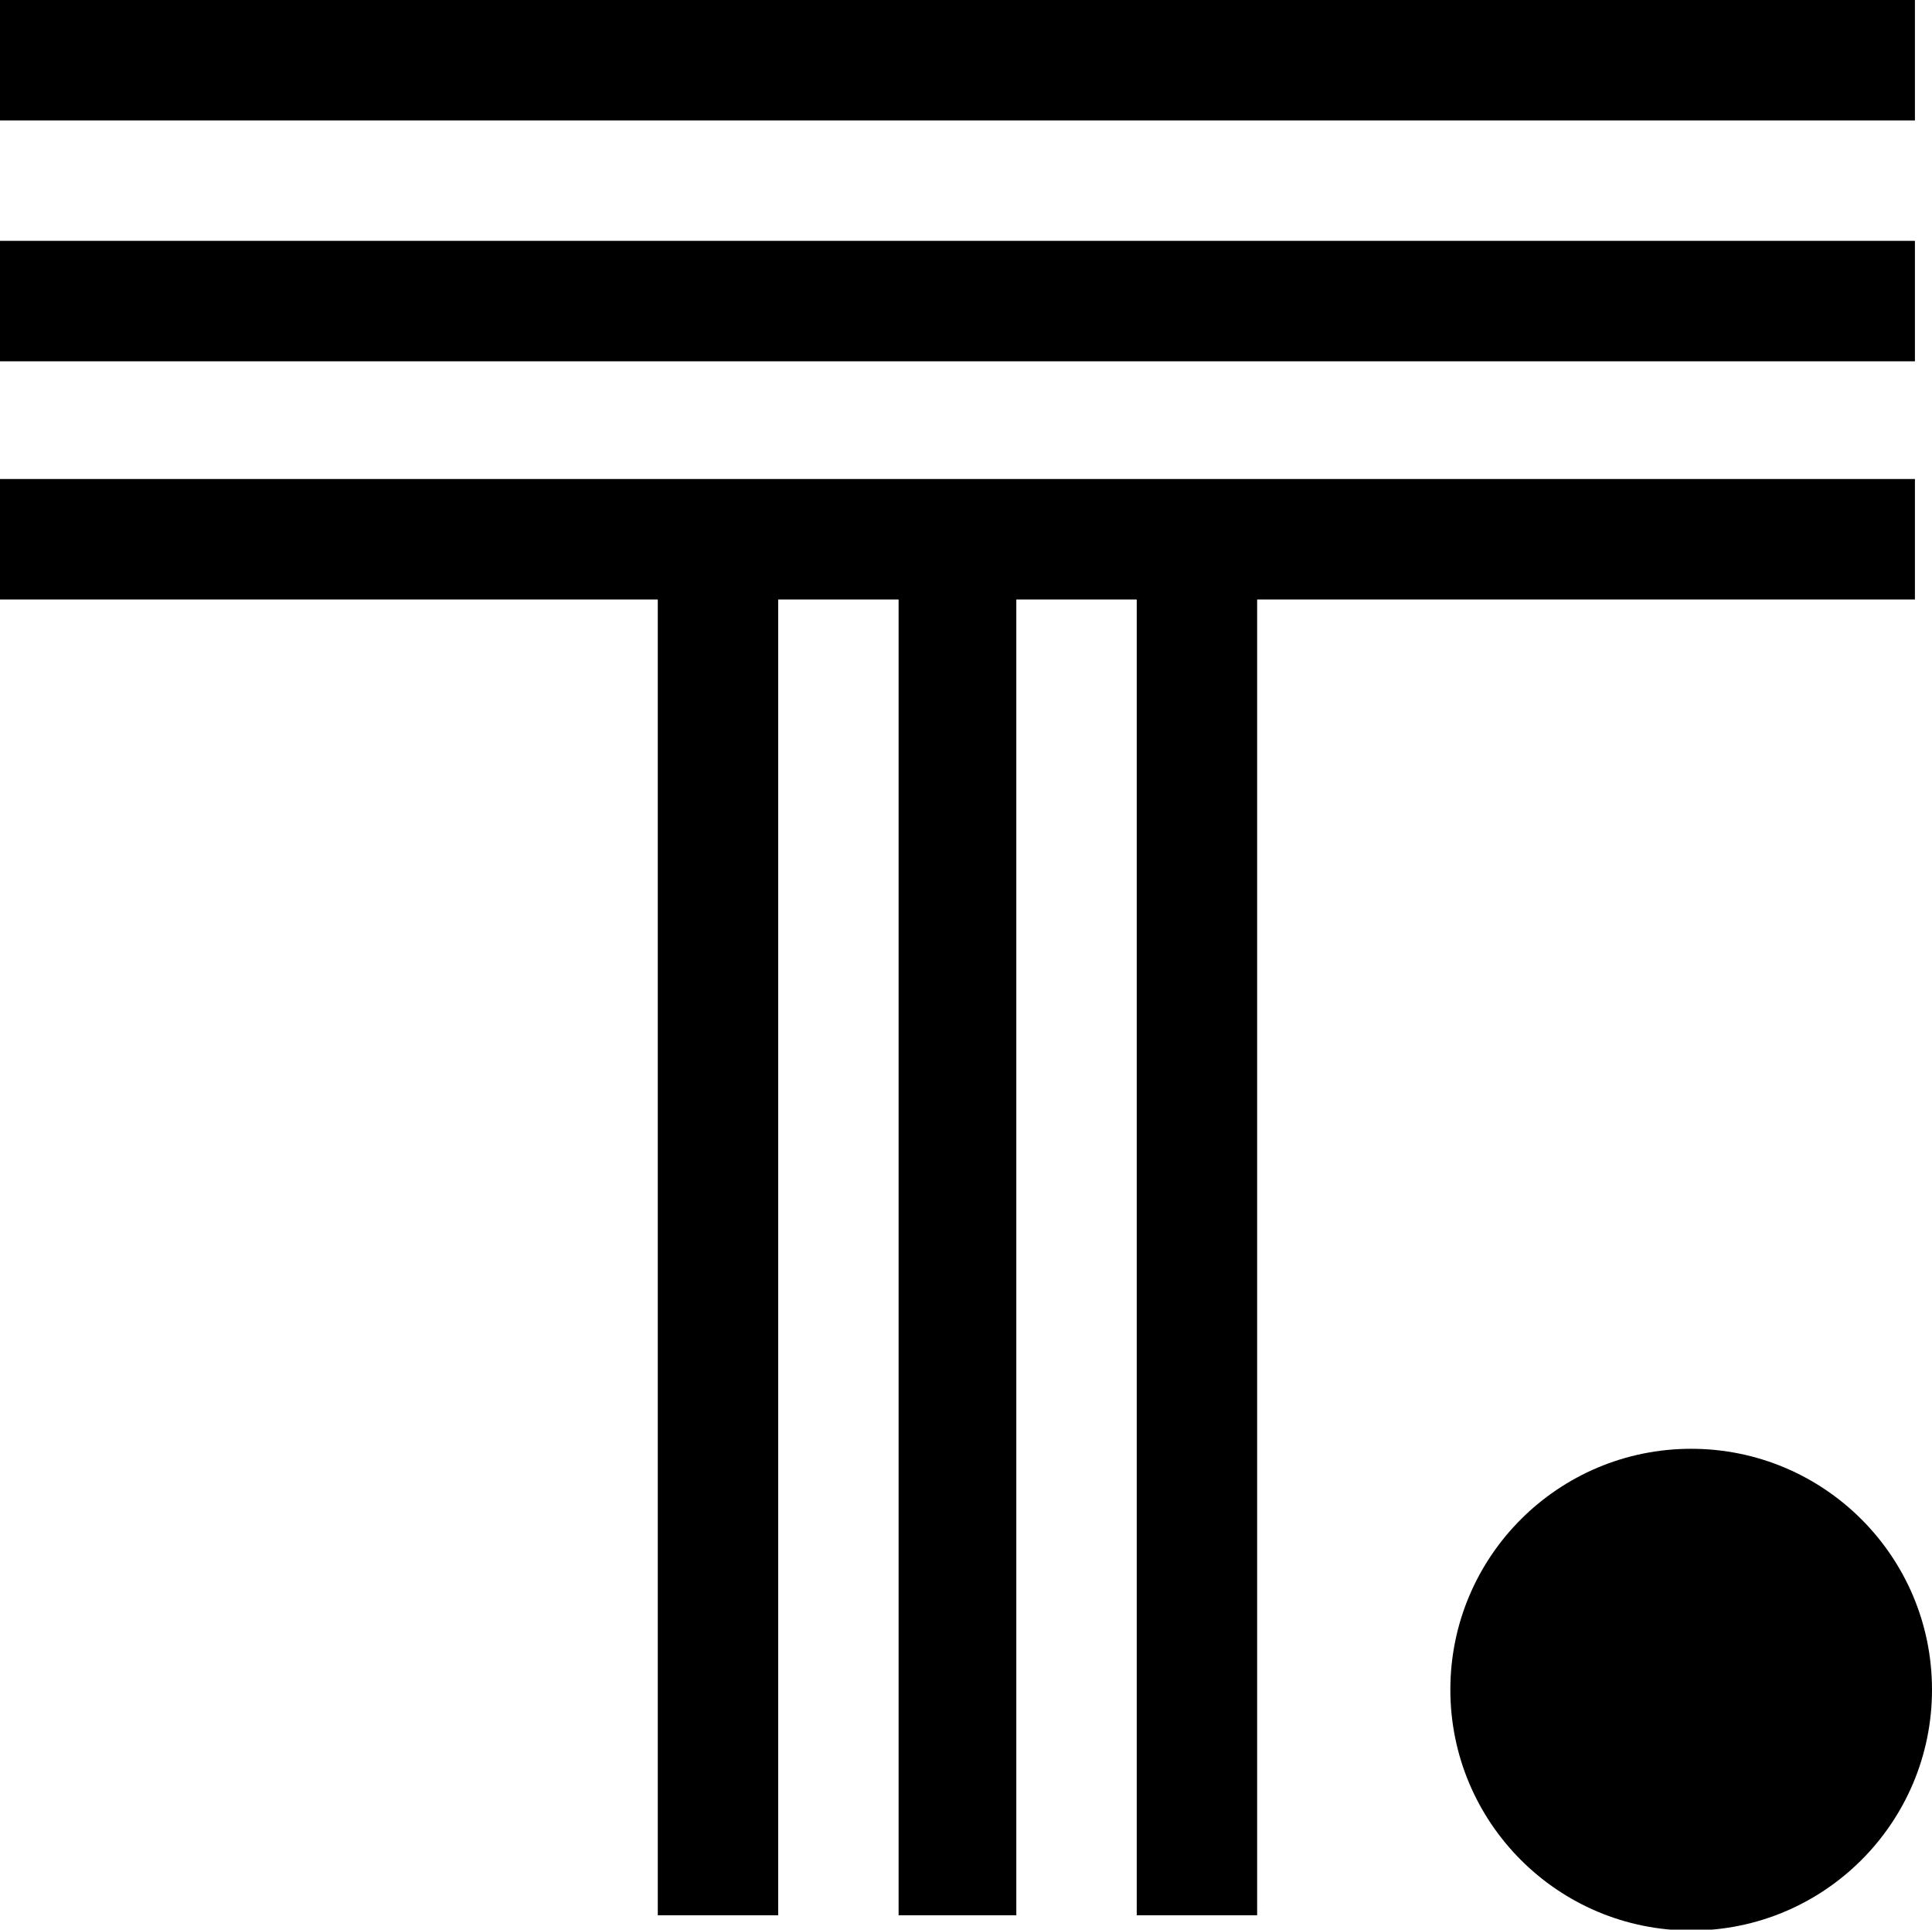
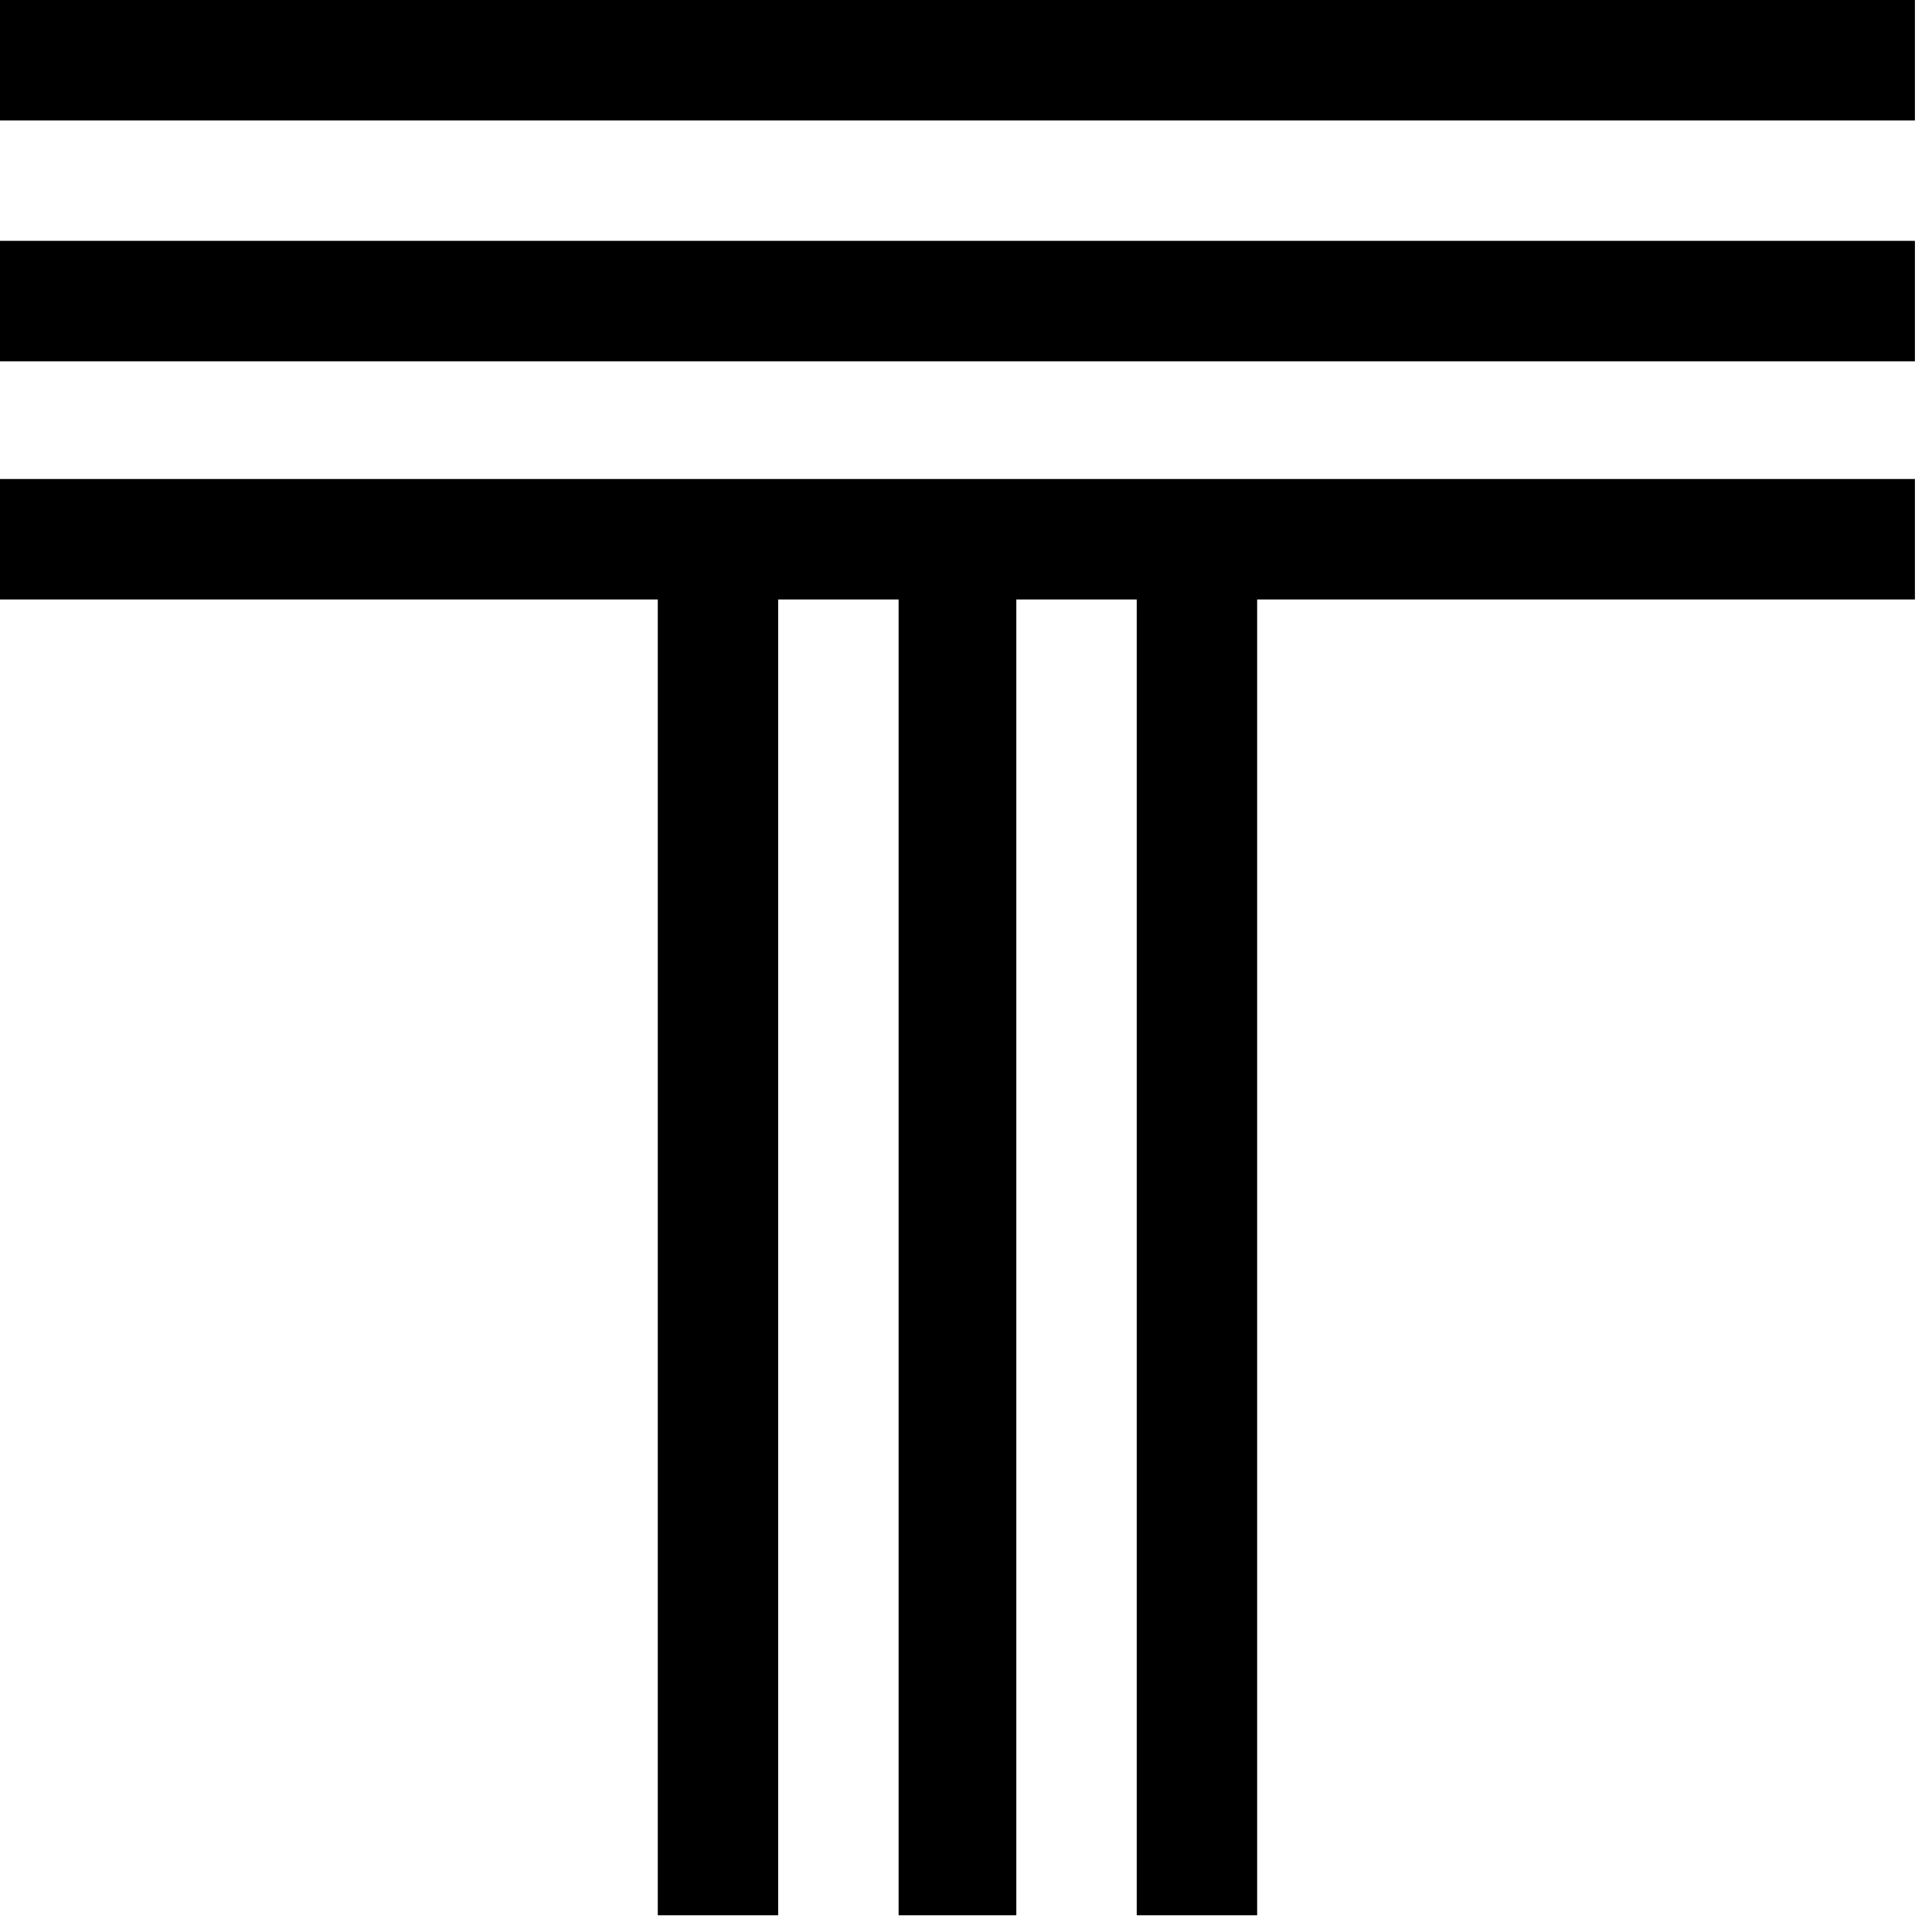
<svg xmlns="http://www.w3.org/2000/svg" viewBox="147 -51.7 215 214.7" xml:space="preserve">
-   <circle cx="335.2" cy="136.3" r="26.8" />
  <path d="M360.1 1.6H147V15h73.2v146.4h13.4V15H247v146.4h13.1V15h13.4v146.4h13.4V15h73.2zM147-24.9h213.1v13.4H147zM147-51.7h213.1v13.4H147z" />
</svg>